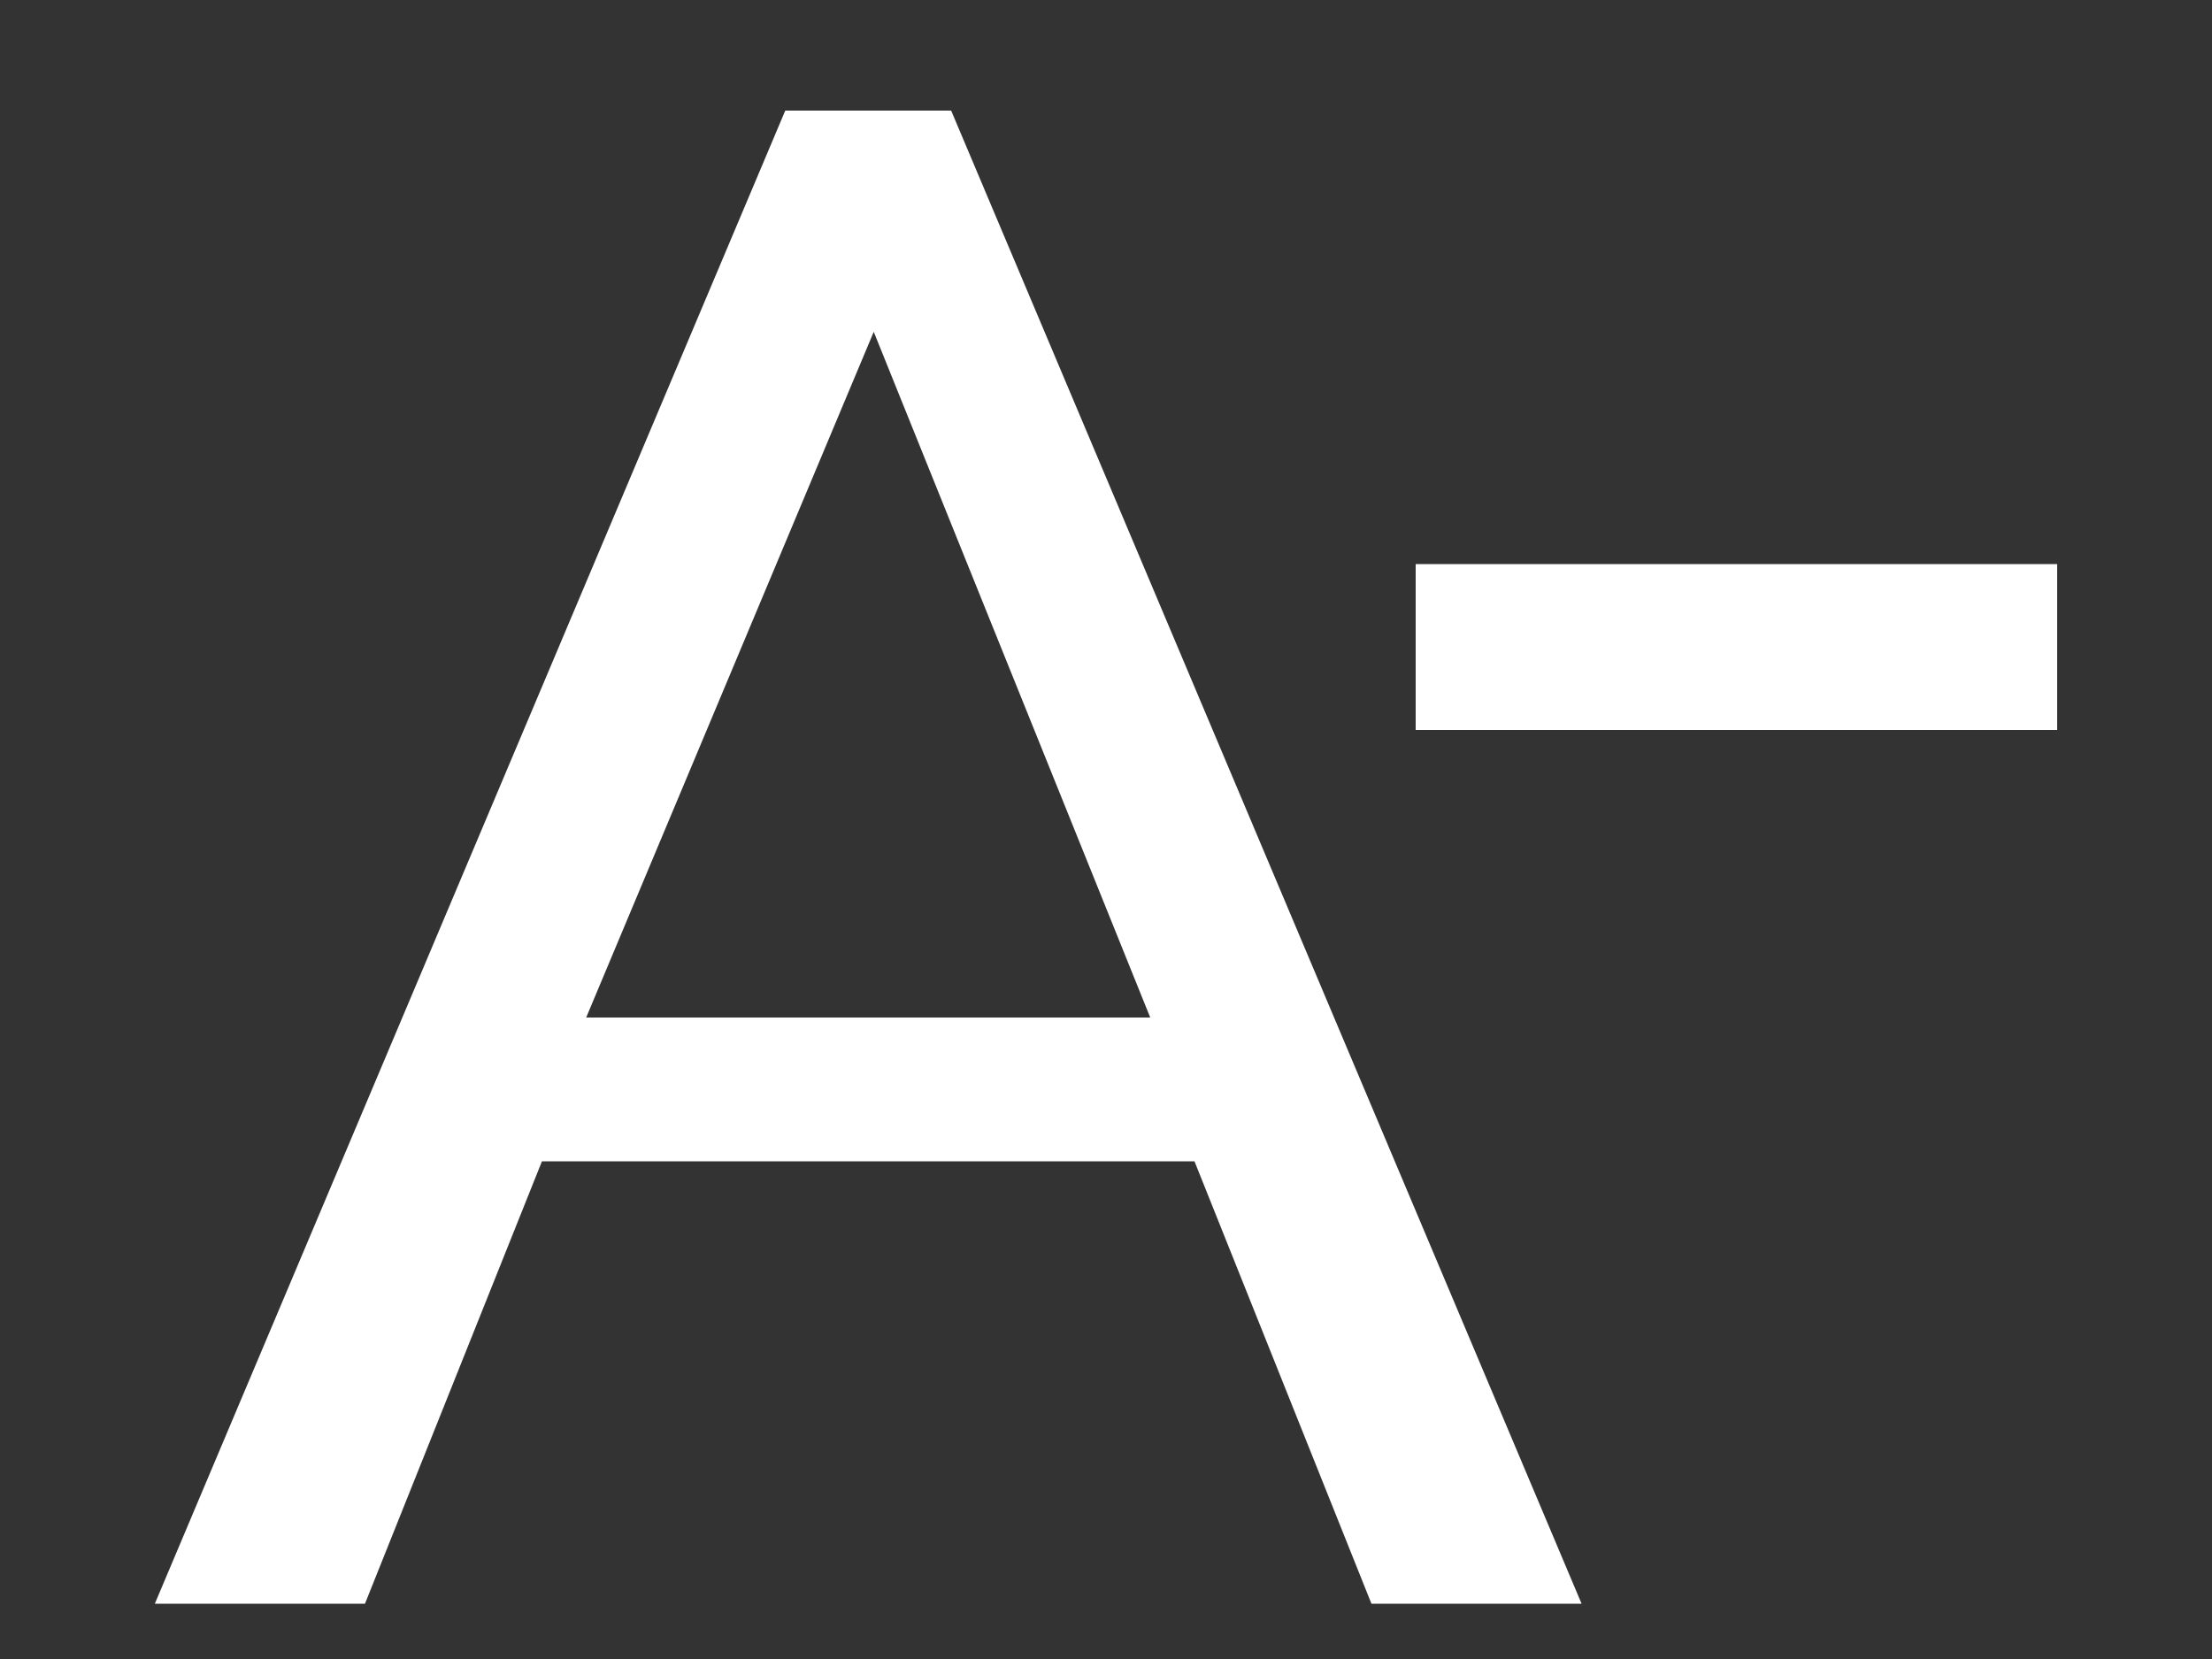
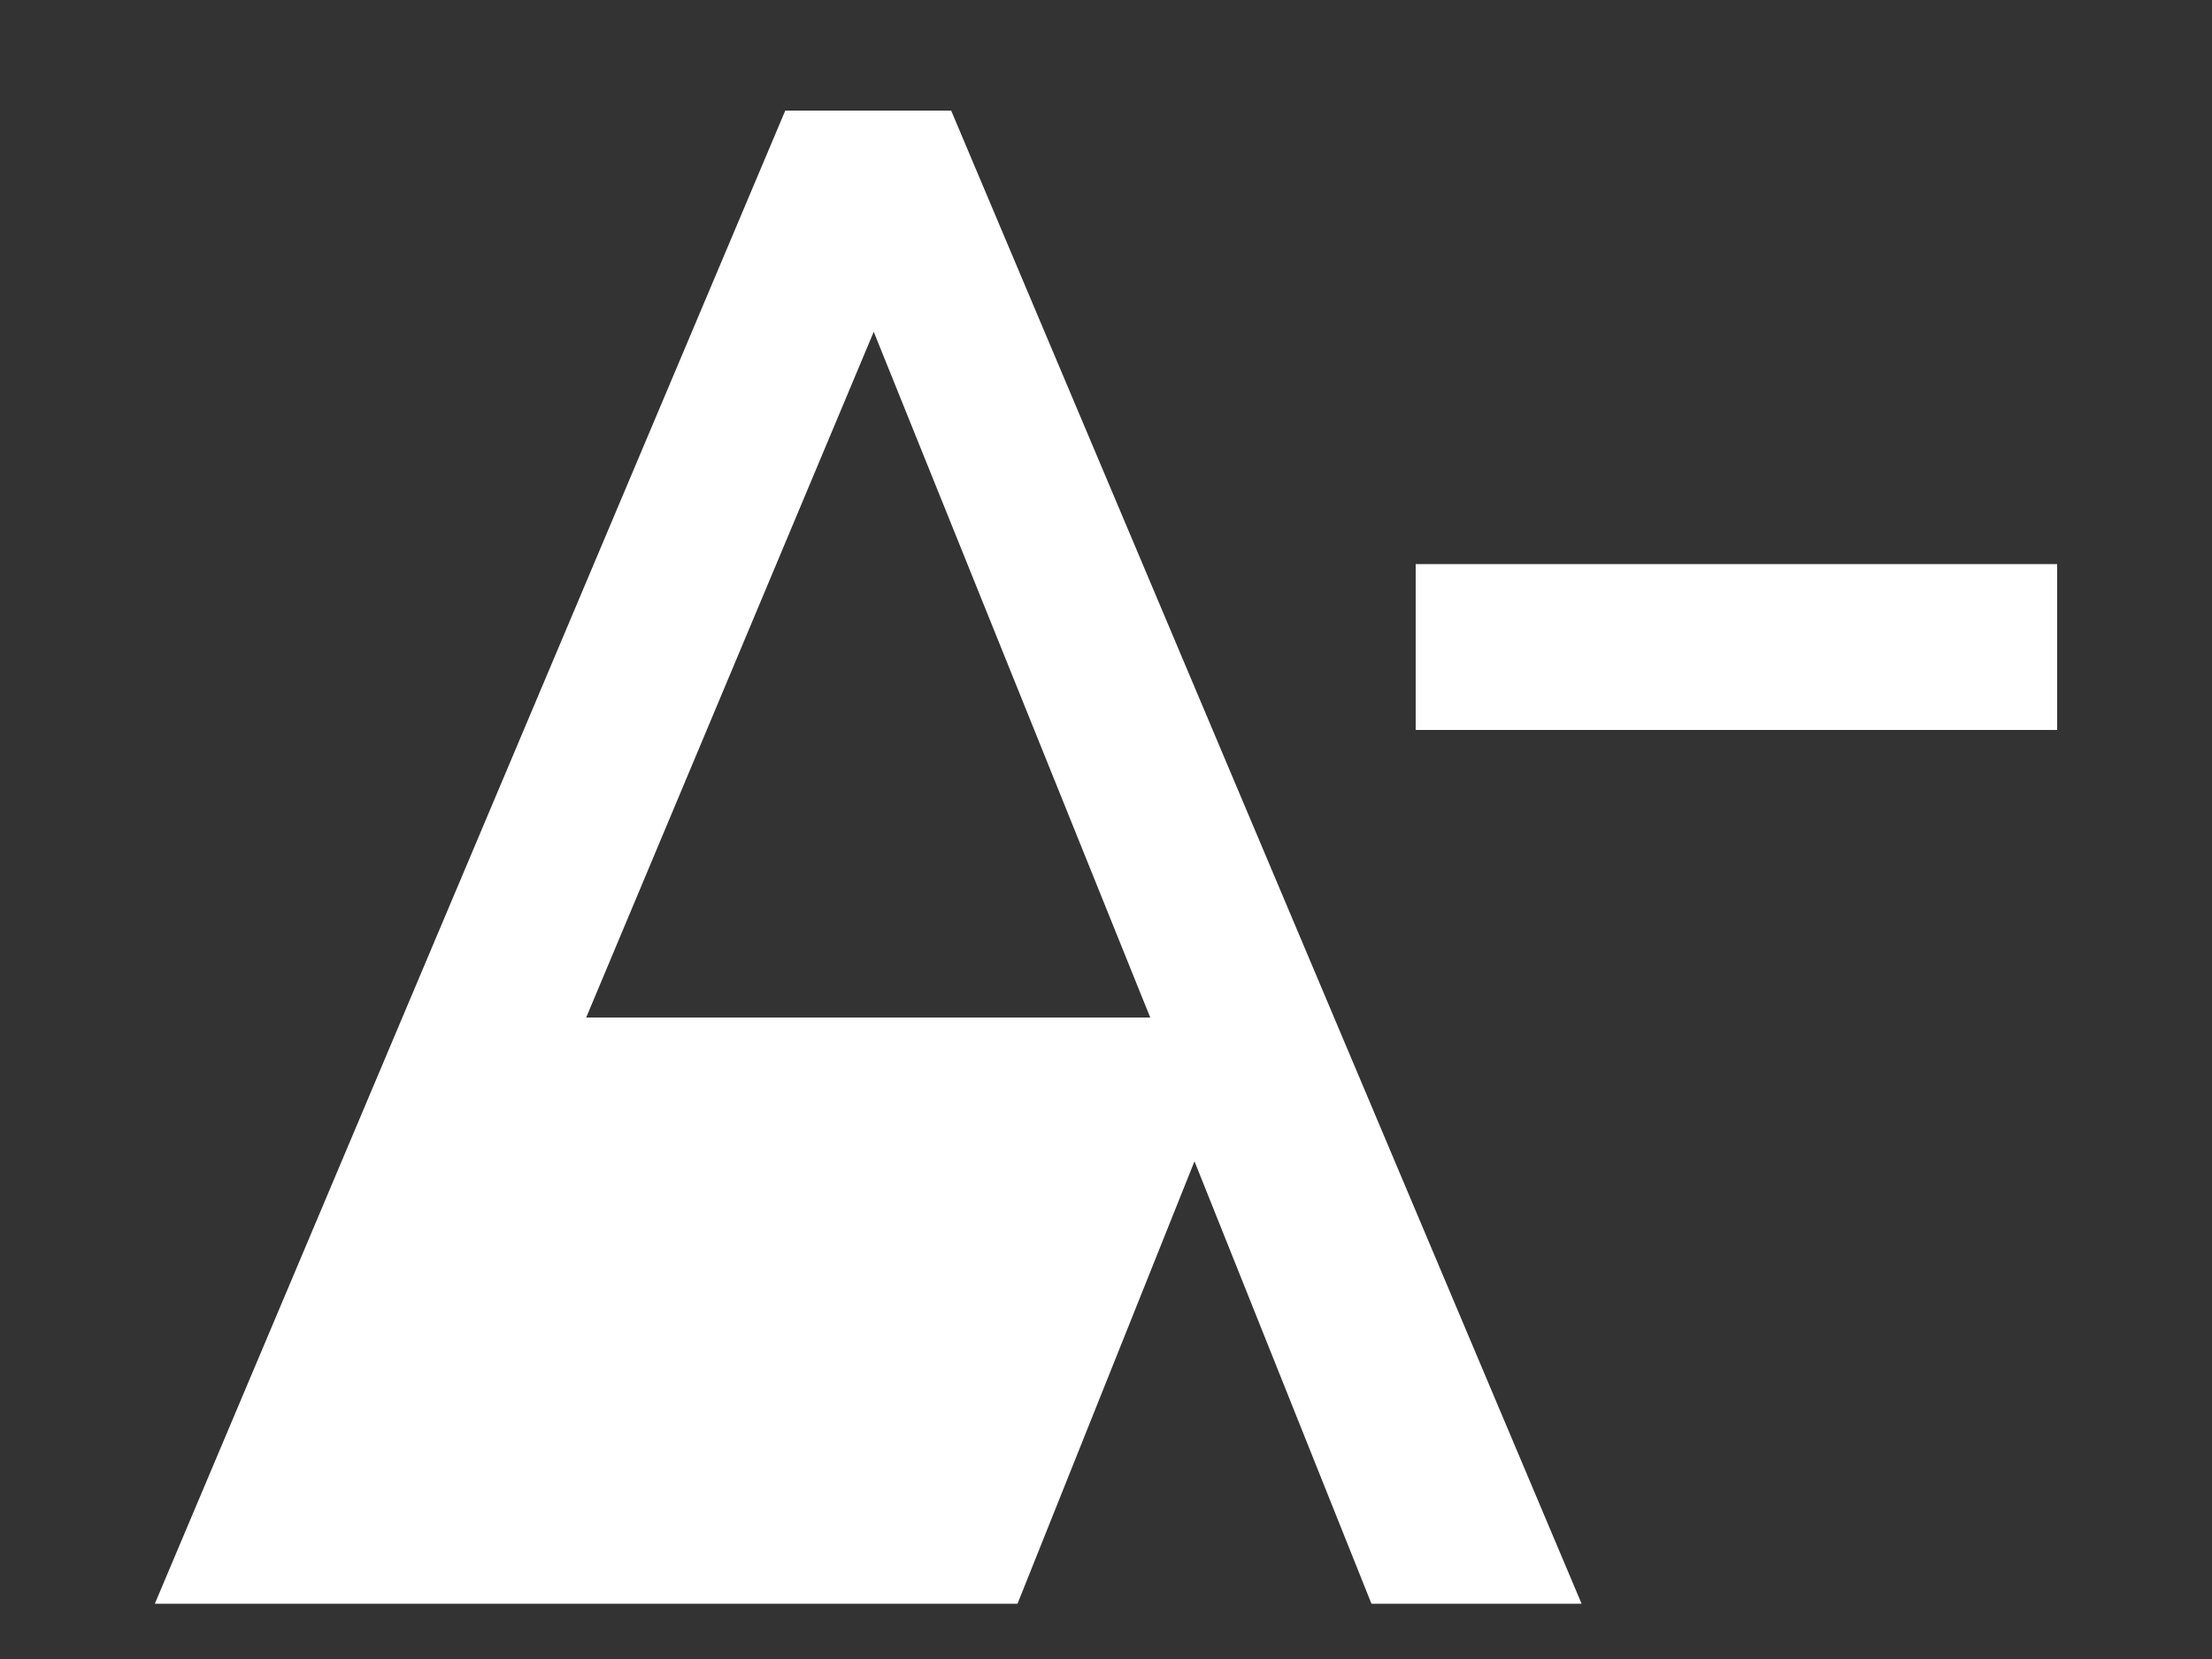
<svg xmlns="http://www.w3.org/2000/svg" version="1.1" id="Layer_1" x="0px" y="0px" viewBox="0 0 20 15" style="enable-background:new 0 0 20 15;" xml:space="preserve">
  <rect x="0" y="0" width="20" height="15" fill="#333333" stroke="none" />
  <style type="text/css">
	.st0{fill-rule:evenodd;clip-rule:evenodd;fill:#FFFFFF;}
</style>
-   <path class="st0" d="M12.8,6.7V5.1h5.8v1.5H12.8z M12.4,14.5l-1.6-4H4.9l-1.6,4H1.4L7.1,1h1.5l5.7,13.5H12.4z M7.9,3L5.3,9.2h5.1  L7.9,3z" />
+   <path class="st0" d="M12.8,6.7V5.1h5.8v1.5H12.8z M12.4,14.5l-1.6-4l-1.6,4H1.4L7.1,1h1.5l5.7,13.5H12.4z M7.9,3L5.3,9.2h5.1  L7.9,3z" />
</svg>